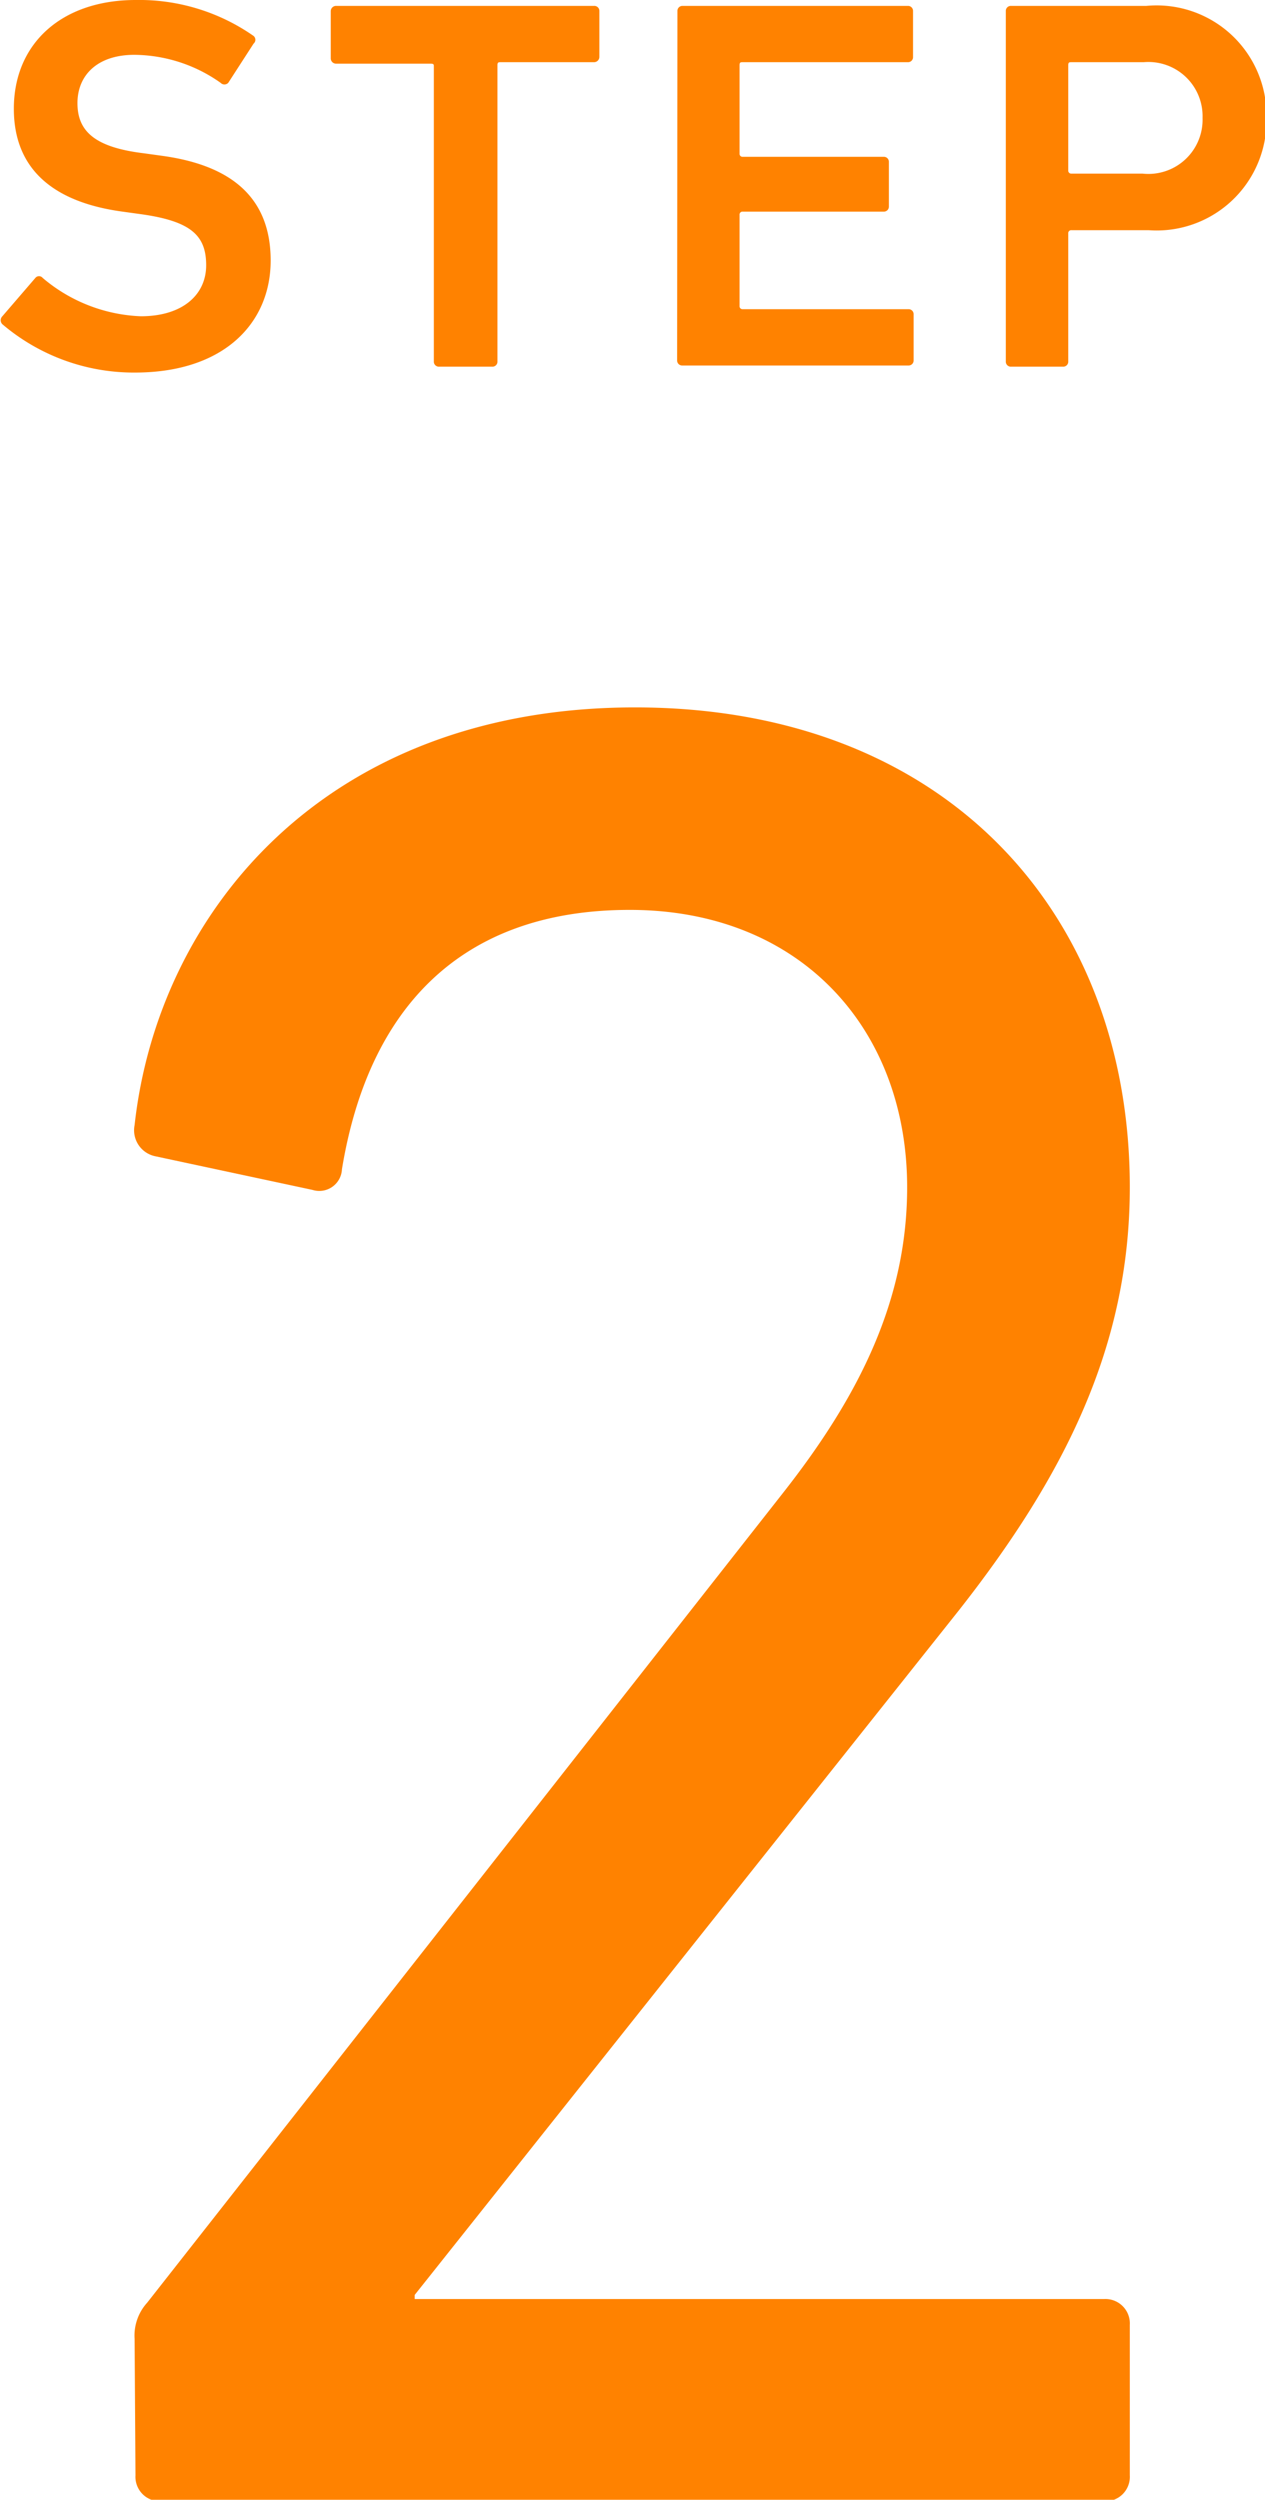
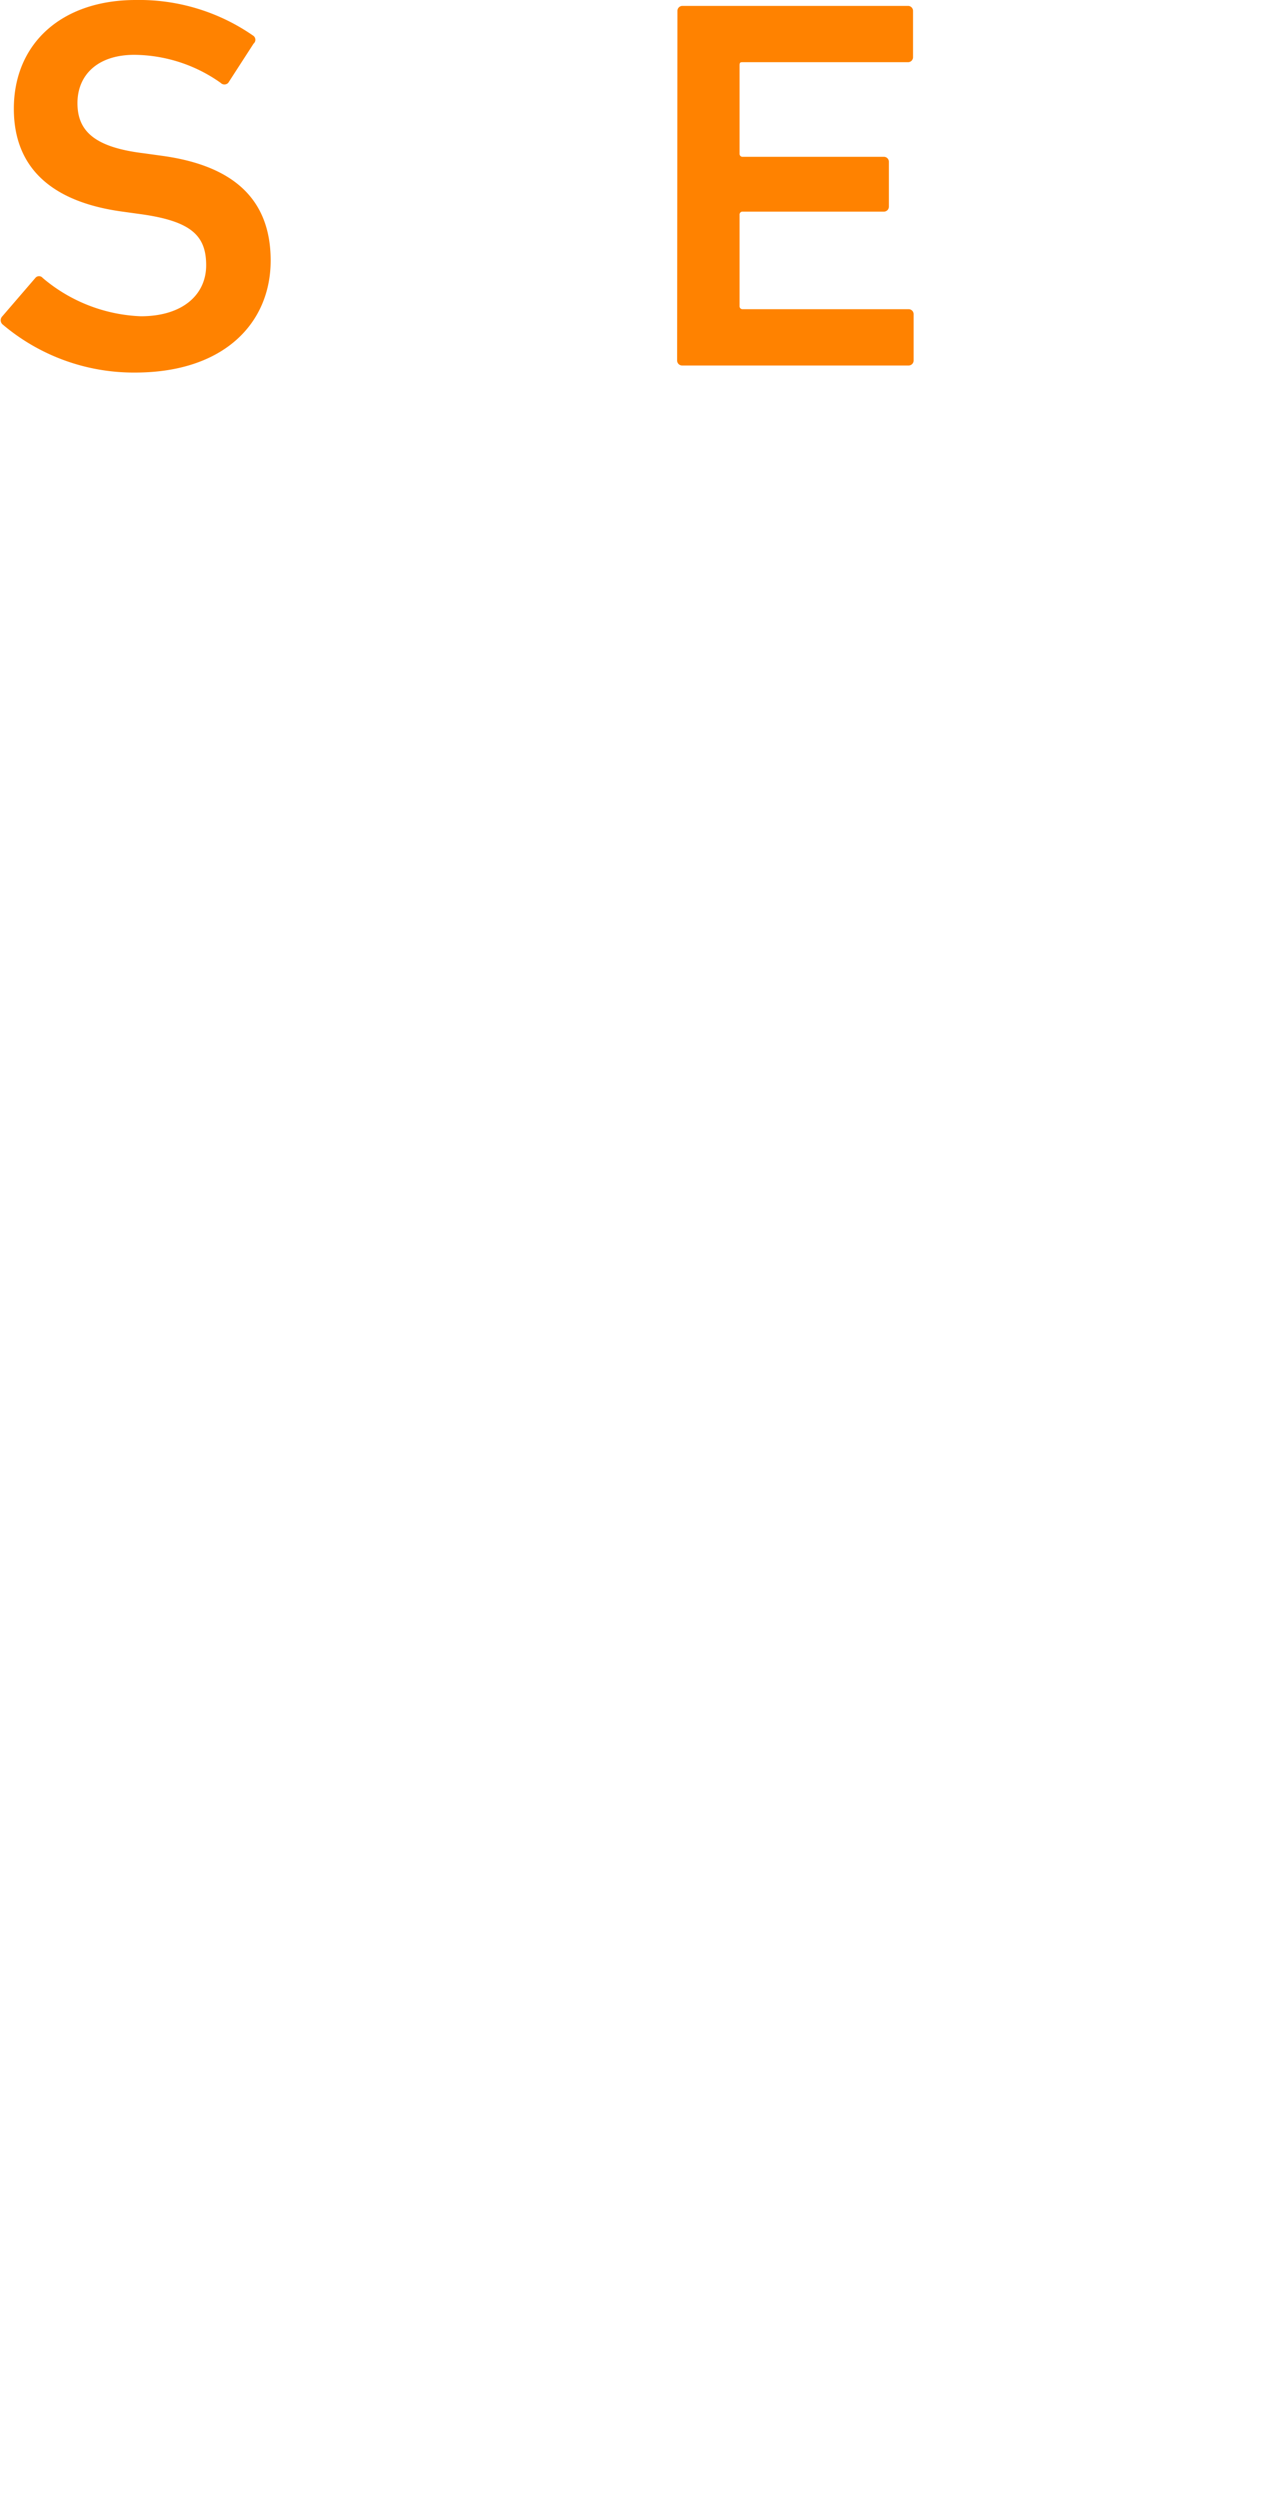
<svg xmlns="http://www.w3.org/2000/svg" viewBox="0 0 42.95 84.81">
  <defs>
    <style>.cls-1{fill:#ff8200;}</style>
  </defs>
  <g id="レイヤー_2" data-name="レイヤー 2">
    <g id="ベース">
      <path class="cls-1" d="M.08,11a.19.19,0,0,1,0-.27l1.12-1.3a.16.16,0,0,1,.25,0,5.47,5.47,0,0,0,3.33,1.3C6.2,10.73,7,10,7,9S6.5,7.51,4.81,7.27l-.65-.09C1.8,6.86.47,5.73.47,3.69.47,1.48,2.09,0,4.61,0a6.78,6.78,0,0,1,4,1.22.17.17,0,0,1,0,.26L7.75,2.81a.18.18,0,0,1-.26,0,5.13,5.13,0,0,0-2.93-.95c-1.24,0-1.93.68-1.93,1.64S3.23,5,4.88,5.2l.65.09c2.36.33,3.66,1.44,3.66,3.55s-1.57,3.8-4.61,3.8A6.89,6.89,0,0,1,.08,11Z" />
-       <path class="cls-1" d="M14.91,12.44a.17.17,0,0,1-.18-.18v-10c0-.07,0-.1-.11-.1h-3.2a.18.18,0,0,1-.19-.18V.38A.18.18,0,0,1,11.42.2h8.75a.17.17,0,0,1,.18.18V1.93a.18.18,0,0,1-.18.18H17c-.07,0-.11,0-.11.1V12.26a.17.17,0,0,1-.18.18Z" />
      <path class="cls-1" d="M23,.38A.17.17,0,0,1,23.17.2h7.67A.17.17,0,0,1,31,.38V1.93a.17.17,0,0,1-.18.18H25.22c-.07,0-.11,0-.11.1v3a.1.1,0,0,0,.11.11H30a.17.17,0,0,1,.18.18V7a.17.17,0,0,1-.18.18H25.22a.1.1,0,0,0-.11.11v3.09a.1.1,0,0,0,.11.11h5.62a.17.17,0,0,1,.18.18v1.55a.17.17,0,0,1-.18.18H23.17a.17.17,0,0,1-.18-.18Z" />
-       <path class="cls-1" d="M34.33,12.44a.17.17,0,0,1-.18-.18V.38A.17.17,0,0,1,34.33.2h4.59A3.73,3.73,0,0,1,43,4a3.73,3.73,0,0,1-4,3.81H36.38a.1.1,0,0,0-.11.11v4.34a.17.17,0,0,1-.18.18ZM40.83,4a1.84,1.84,0,0,0-2-1.89H36.38c-.07,0-.11,0-.11.1V5.78a.1.1,0,0,0,.11.11h2.41A1.84,1.84,0,0,0,40.83,4Z" />
-       <path class="cls-1" d="M4.57,79.35A1.66,1.66,0,0,1,5,78.12L26.57,50.67c2.64-3.35,4.23-6.6,4.23-10.39,0-5.36-3.61-9.41-9.42-9.41s-8.89,3.43-9.77,8.8a.77.77,0,0,1-1,.7L5.28,39.23a.9.9,0,0,1-.71-1.06C5.36,31,11,24,21.56,24s16.8,7,16.8,16.28c0,5.37-2.2,9.77-5.8,14.35L14.08,77.86V78h23.4a.83.83,0,0,1,.88.88v5.1a.83.83,0,0,1-.88.88h-32a.83.83,0,0,1-.88-.88Z" />
    </g>
  </g>
</svg>